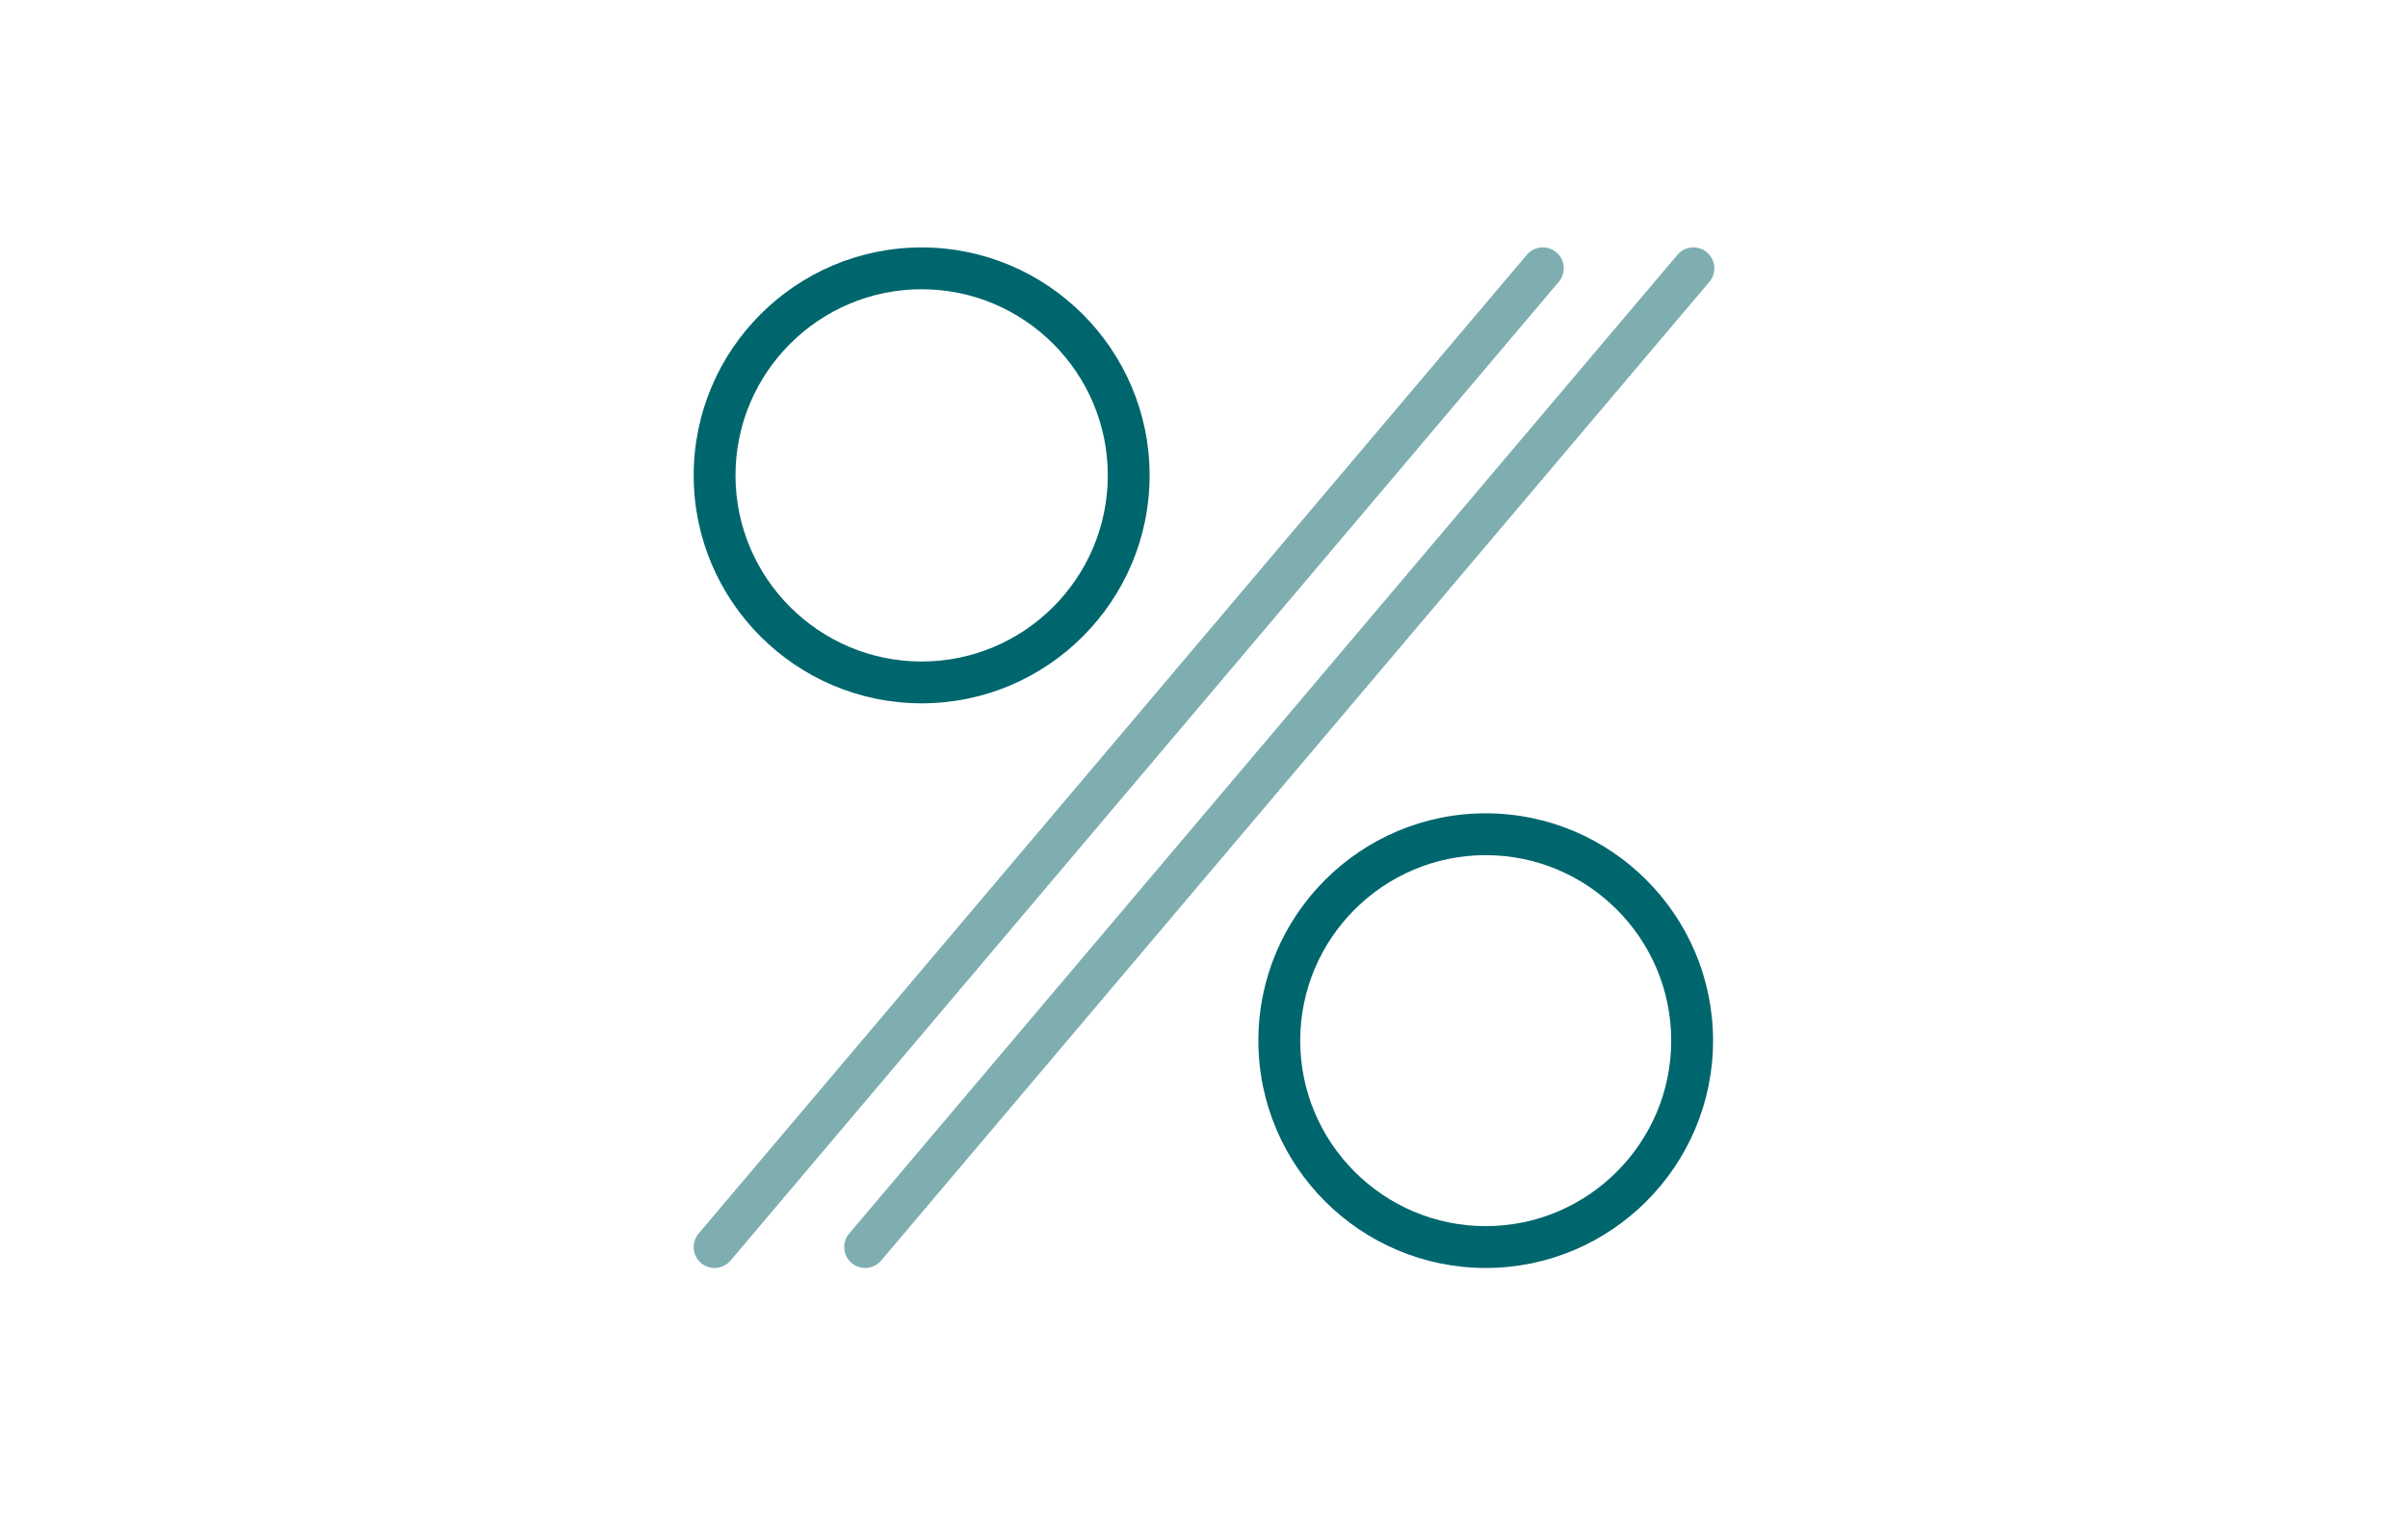
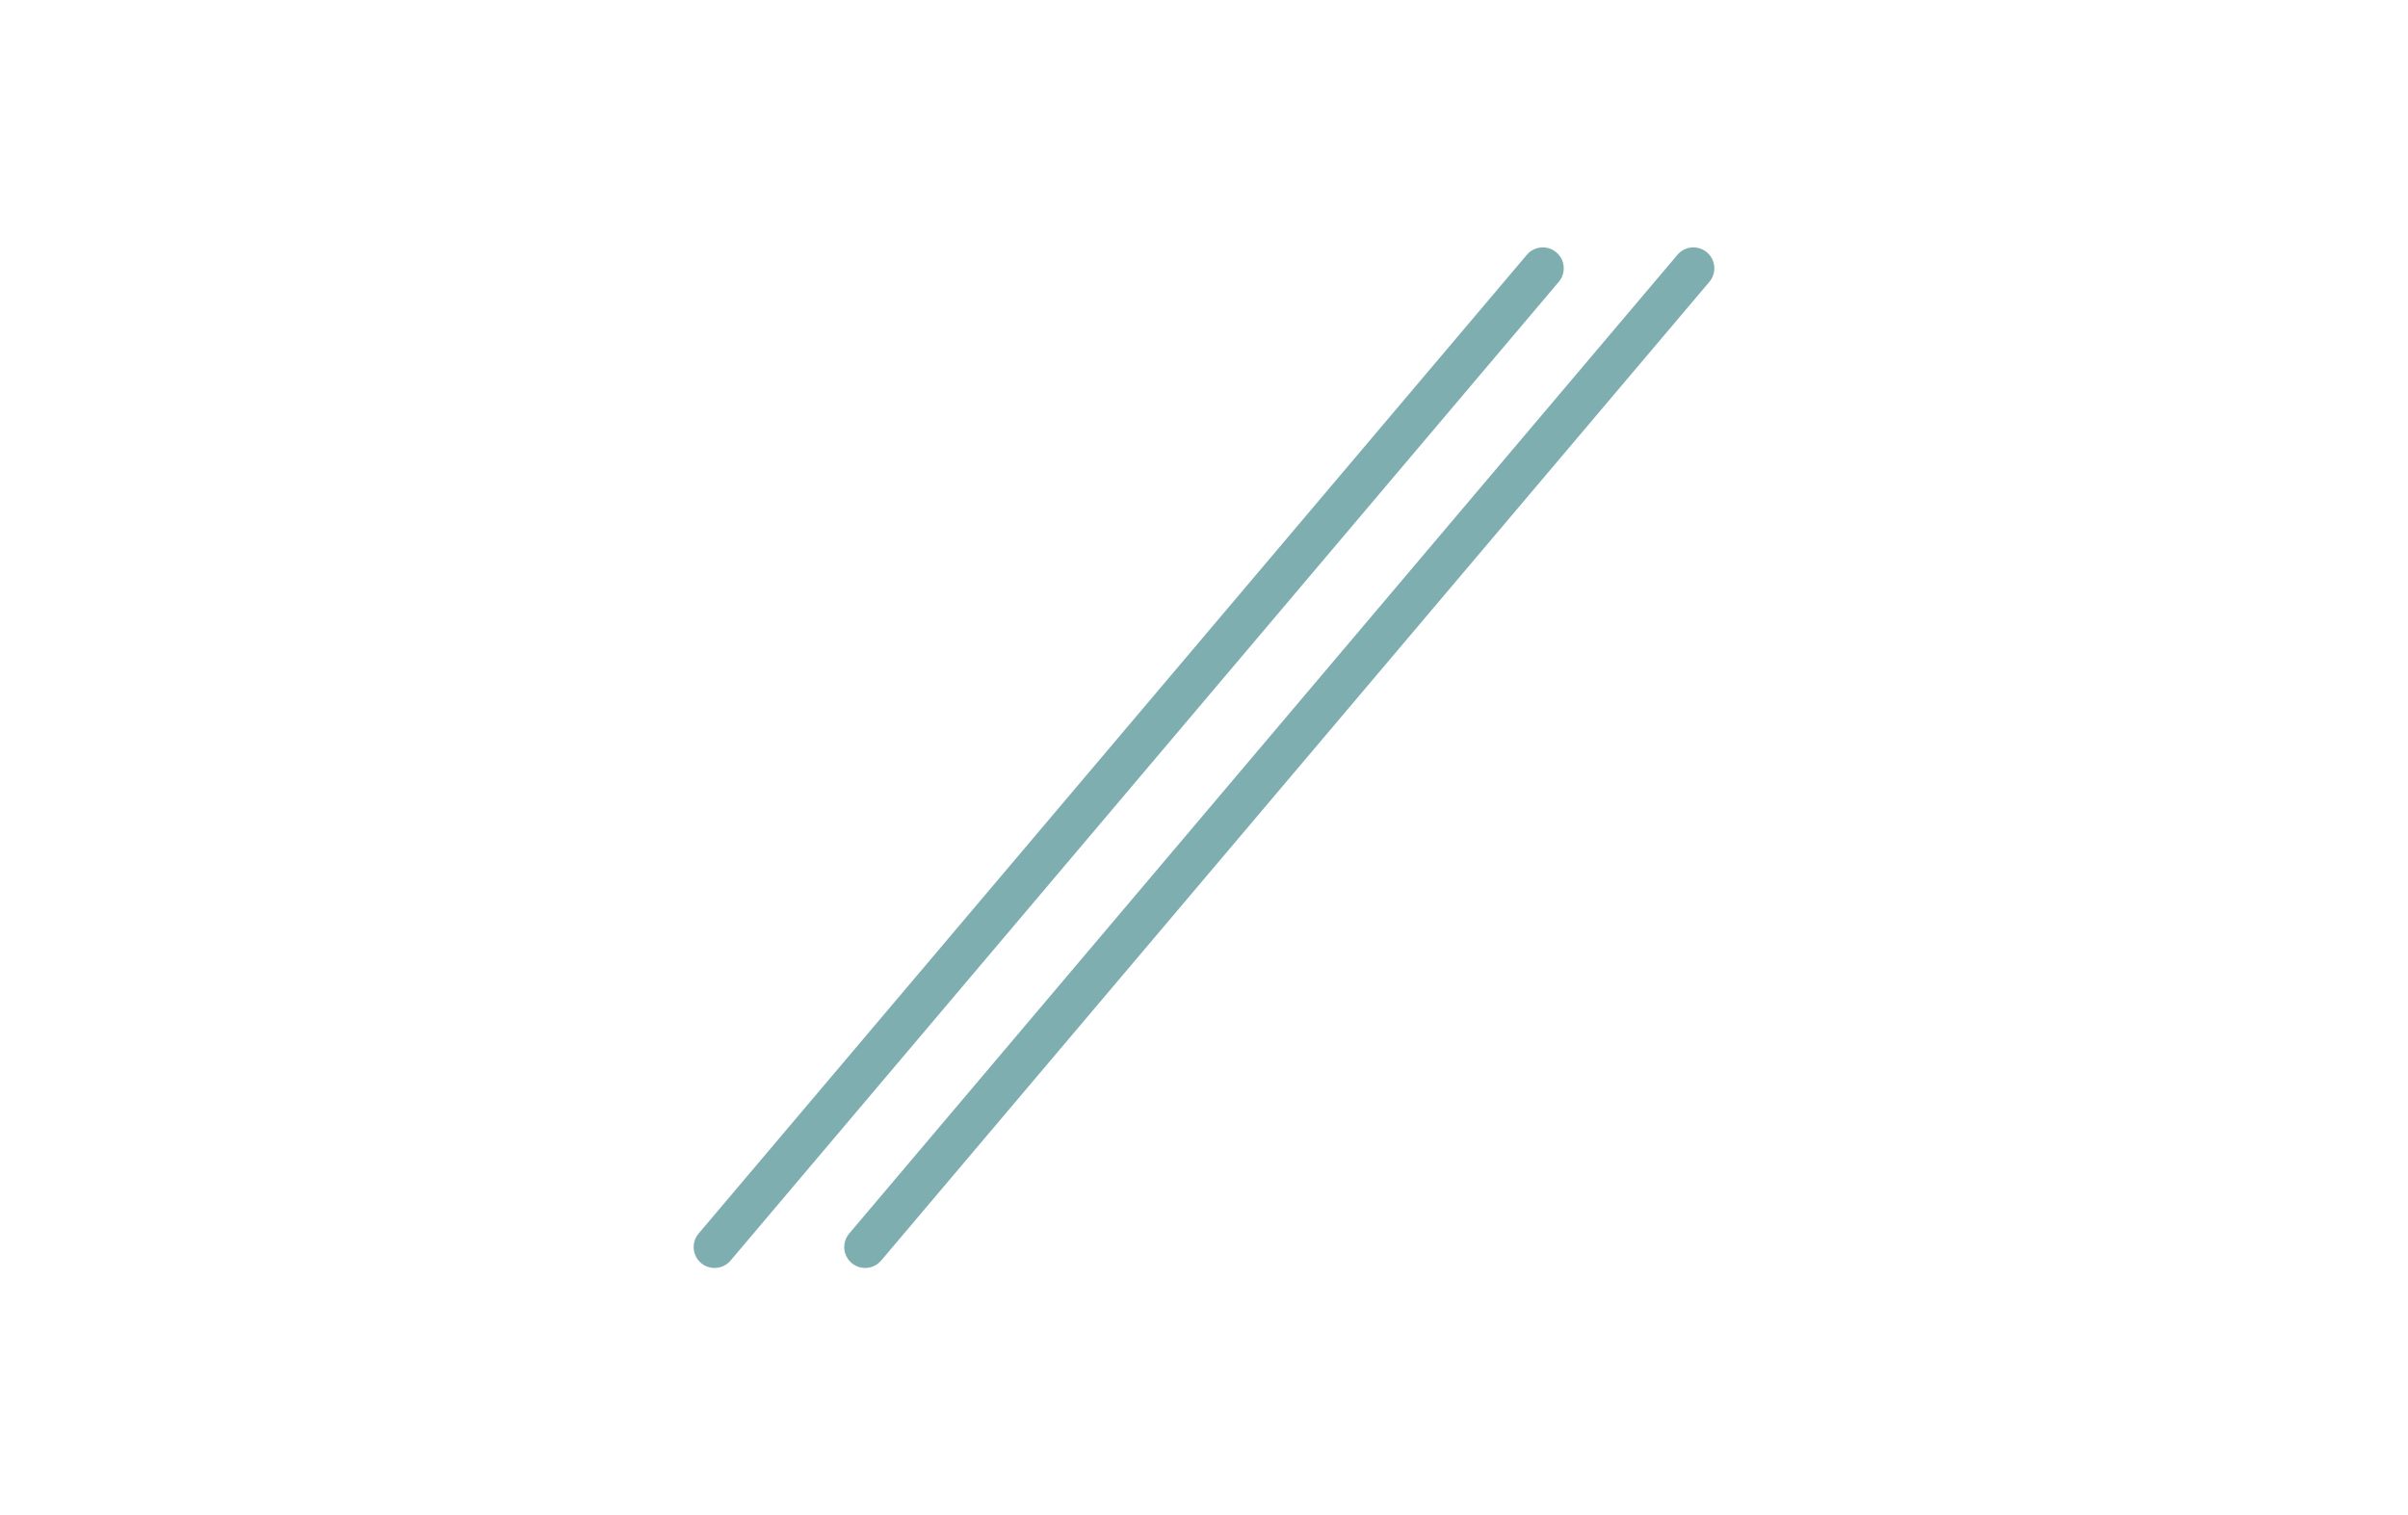
<svg xmlns="http://www.w3.org/2000/svg" id="rabatt" viewBox="0 0 1090 686">
  <defs>
    <style>
      .cls-1 {
        fill: #00666e;
      }

      .cls-2 {
        fill: #7faeb1;
      }
    </style>
  </defs>
-   <path class="cls-1" d="M417.19,318.39c-56.9,0-103.19-46.29-103.19-103.19s46.29-103.19,103.19-103.19,103.19,46.29,103.19,103.19-46.29,103.19-103.19,103.19ZM417.19,130.94c-46.46,0-84.26,37.79-84.26,84.26s37.79,84.26,84.26,84.26,84.26-37.79,84.26-84.26-37.79-84.26-84.26-84.26Z" />
-   <path class="cls-1" d="M672.52,574c-56.75,0-102.91-46.16-102.91-102.91s46.16-102.91,102.91-102.91,102.91,46.16,102.91,102.91-46.16,102.91-102.91,102.91ZM672.52,387.12c-46.31,0-83.97,37.68-83.97,83.97s37.68,83.97,83.97,83.97,83.97-37.68,83.97-83.97-37.68-83.97-83.97-83.97Z" />
  <path class="cls-2" d="M391.63,574c-2.16,0-4.34-.74-6.12-2.23-4-3.37-4.49-9.35-1.12-13.35L759.3,115.35c3.37-4,9.35-4.49,13.35-1.12s4.49,9.35,1.12,13.35l-374.9,443.06c-1.87,2.22-4.54,3.35-7.23,3.35h0Z" />
  <path class="cls-2" d="M323.47,574c-2.16,0-4.34-.74-6.12-2.23-4-3.37-4.49-9.35-1.12-13.35L691.13,115.35c3.37-4,9.35-4.49,13.35-1.12,4,3.37,4.49,9.35,1.12,13.35l-374.9,443.06c-1.87,2.22-4.54,3.35-7.23,3.35h0Z" />
</svg>